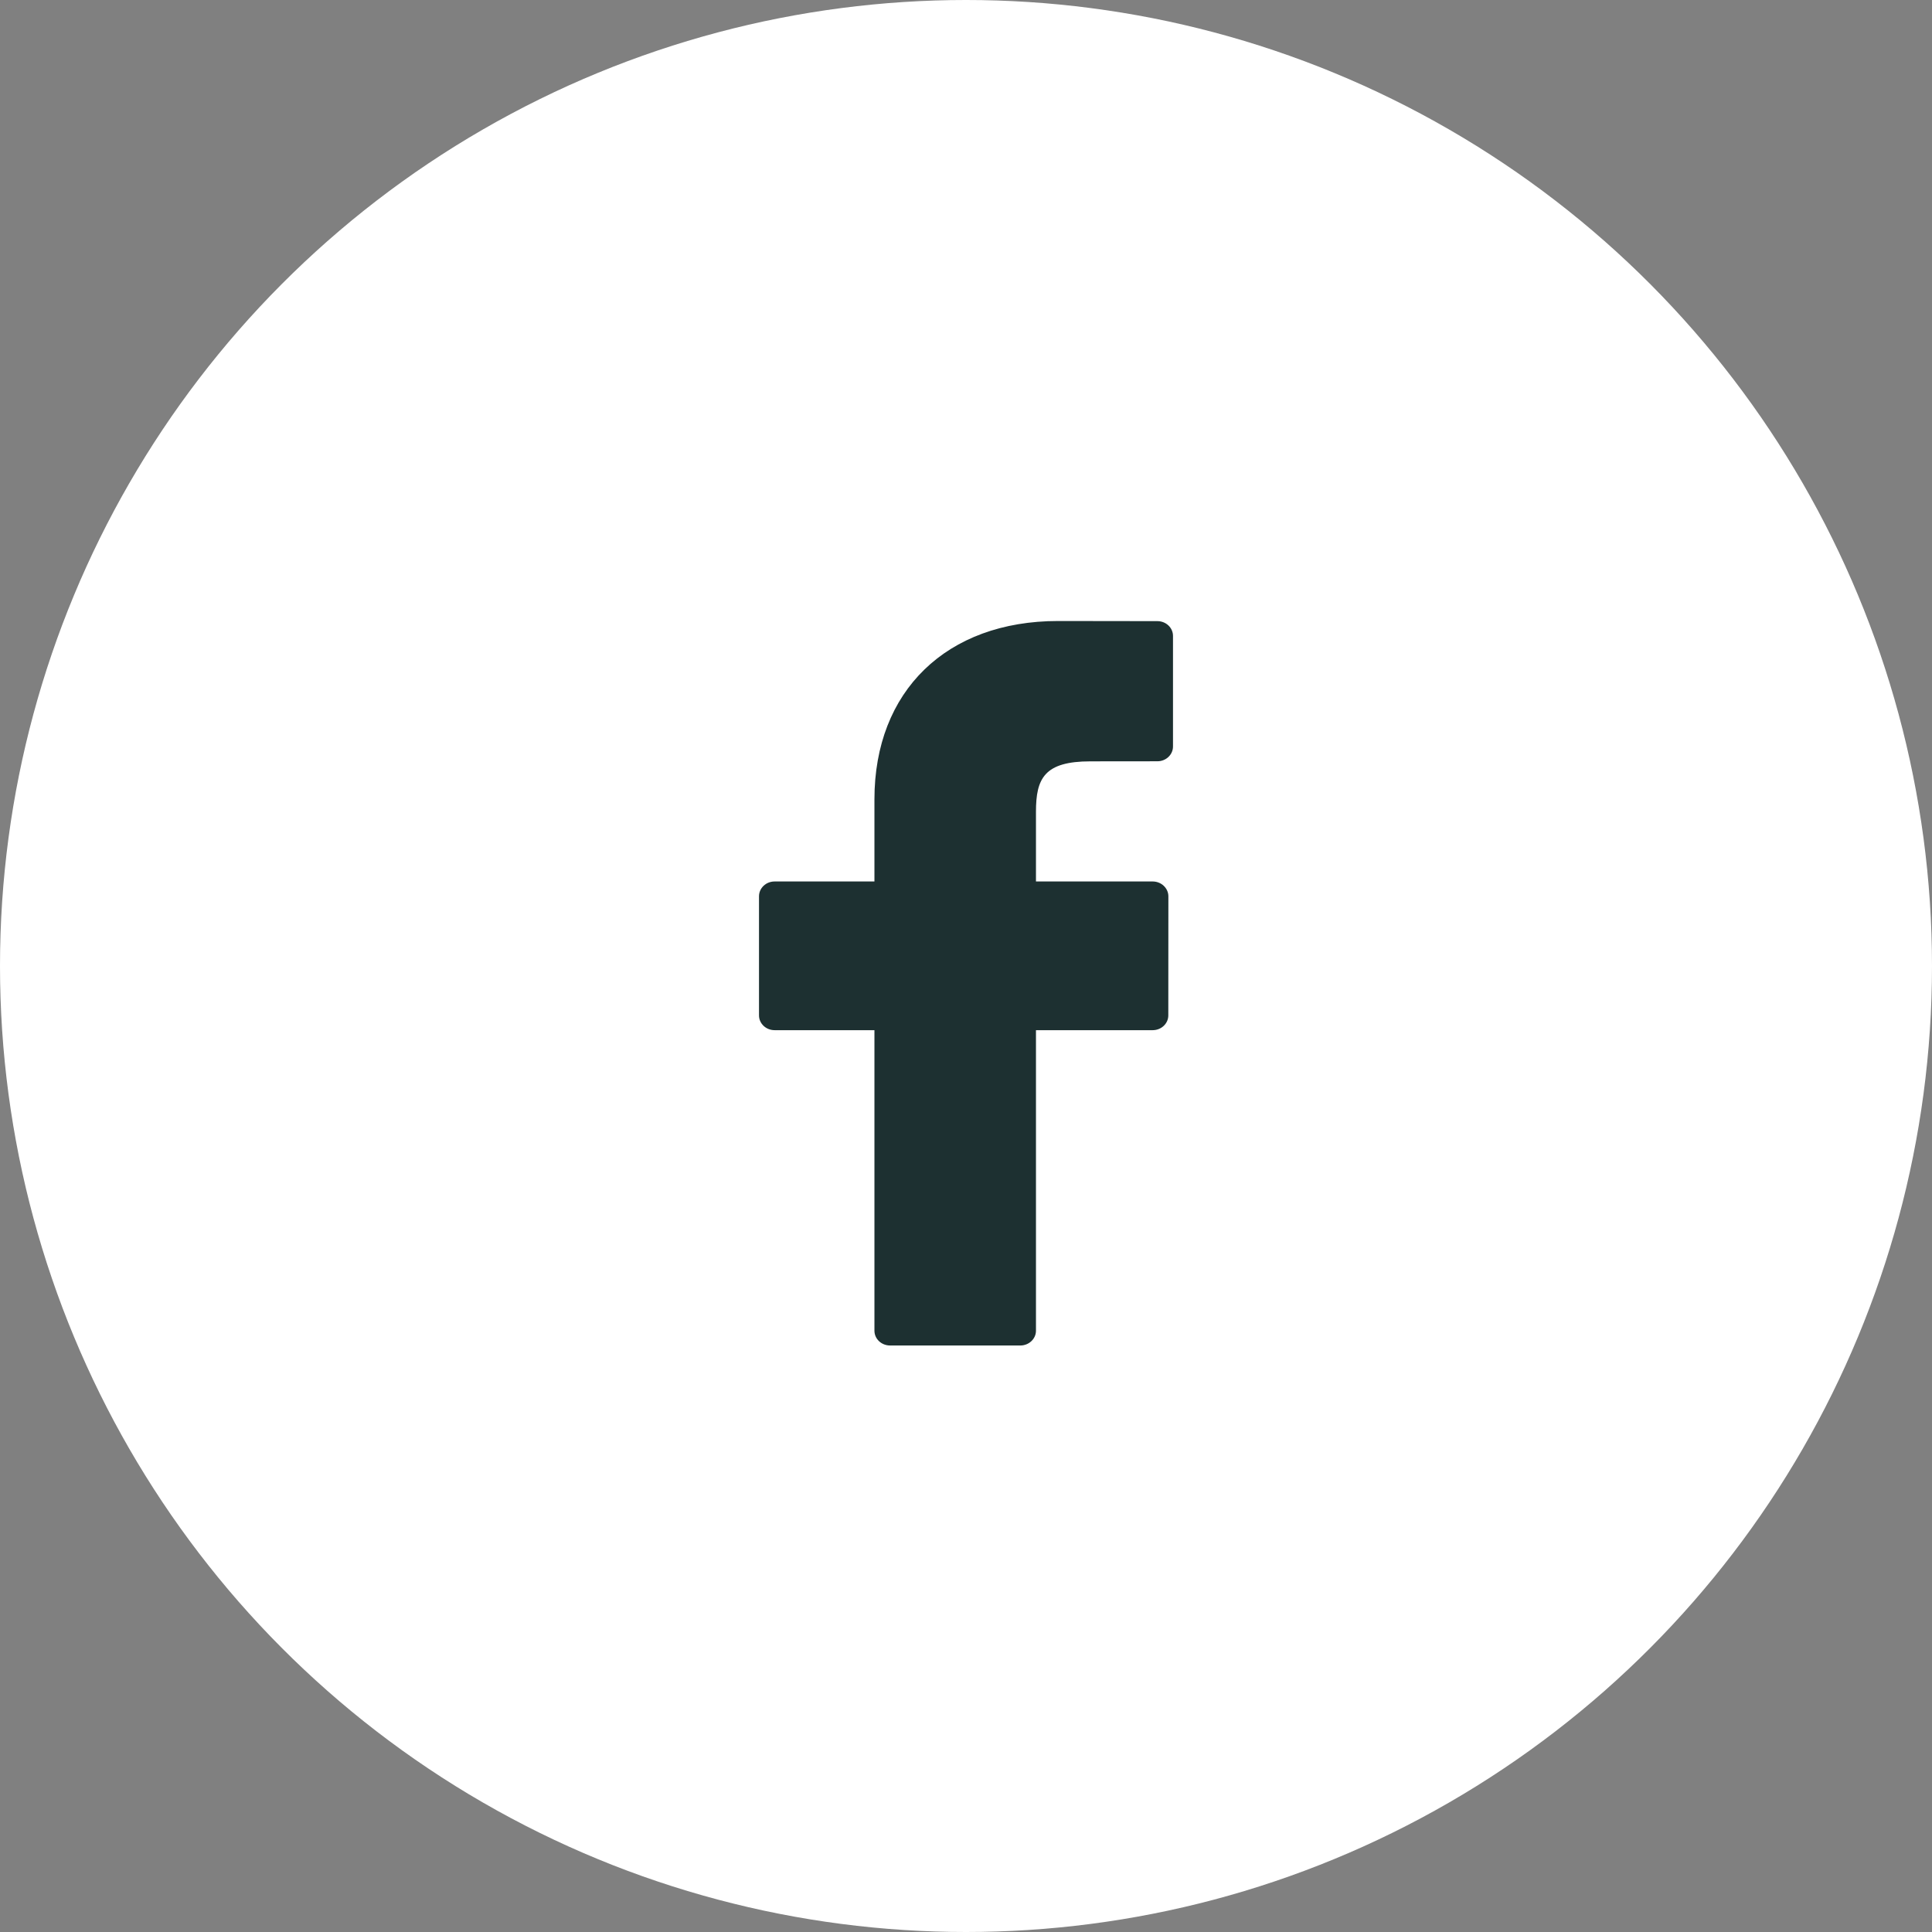
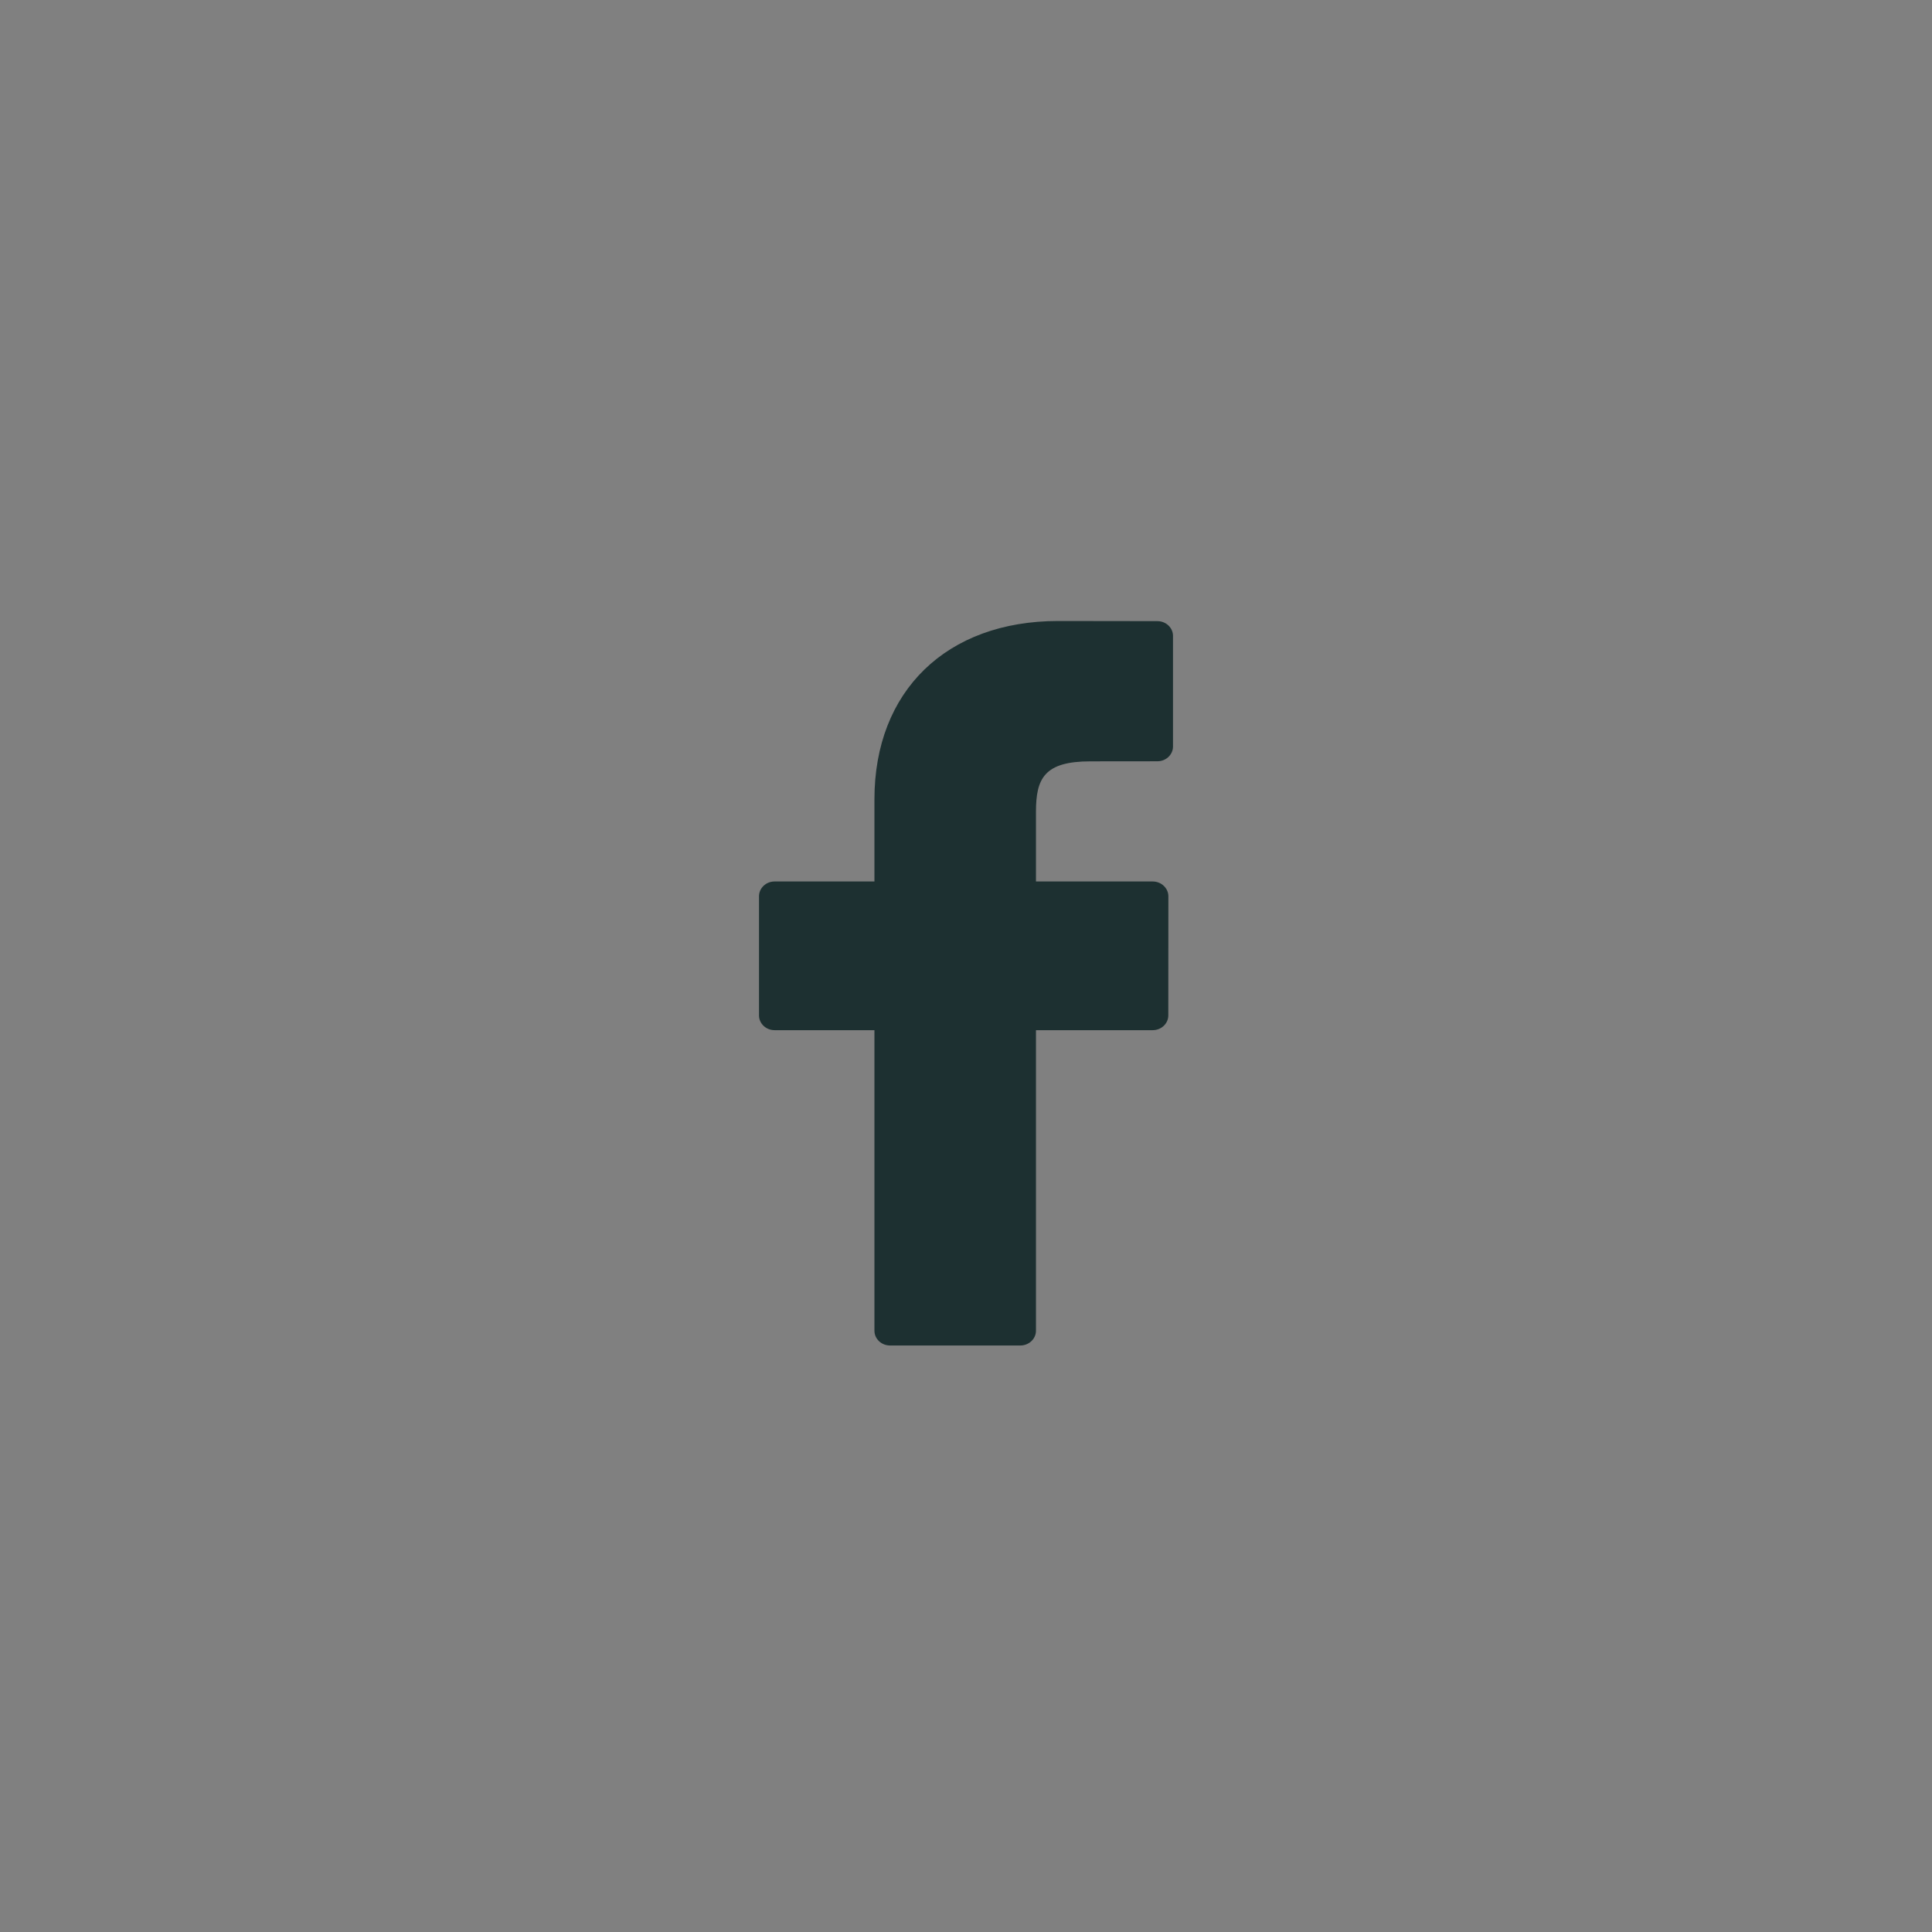
<svg xmlns="http://www.w3.org/2000/svg" width="28" height="28" viewBox="0 0 28 28" fill="none">
  <rect x="0" y="0" width="28" height="28" fill="#808080" stroke="none" />
-   <circle cx="14" cy="14" r="14" fill="white" />
-   <path d="M16.774 9.002L15.335 9C13.718 9 12.673 10.014 12.673 11.584V12.775H11.226C11.101 12.775 11 12.871 11 12.99V14.716C11 14.834 11.101 14.93 11.226 14.93H12.673V19.286C12.673 19.404 12.774 19.5 12.9 19.5H14.787C14.912 19.5 15.014 19.404 15.014 19.286V14.93H16.706C16.831 14.93 16.932 14.834 16.932 14.716L16.933 12.99C16.933 12.933 16.909 12.879 16.866 12.838C16.824 12.798 16.766 12.775 16.706 12.775H15.014V11.765C15.014 11.28 15.136 11.034 15.804 11.034L16.774 11.033C16.899 11.033 17 10.937 17 10.819V9.216C17 9.098 16.899 9.002 16.774 9.002Z" fill="#1D3031" />
+   <path d="M16.774 9.002L15.335 9C13.718 9 12.673 10.014 12.673 11.584V12.775H11.226C11.101 12.775 11 12.871 11 12.99V14.716C11 14.834 11.101 14.93 11.226 14.93H12.673V19.286C12.673 19.404 12.774 19.5 12.9 19.5H14.787C14.912 19.5 15.014 19.404 15.014 19.286V14.93H16.706C16.831 14.93 16.932 14.834 16.932 14.716L16.933 12.99C16.933 12.933 16.909 12.879 16.866 12.838C16.824 12.798 16.766 12.775 16.706 12.775H15.014V11.765C15.014 11.28 15.136 11.034 15.804 11.034L16.774 11.033C16.899 11.033 17 10.937 17 10.819V9.216C17 9.098 16.899 9.002 16.774 9.002" fill="#1D3031" />
</svg>